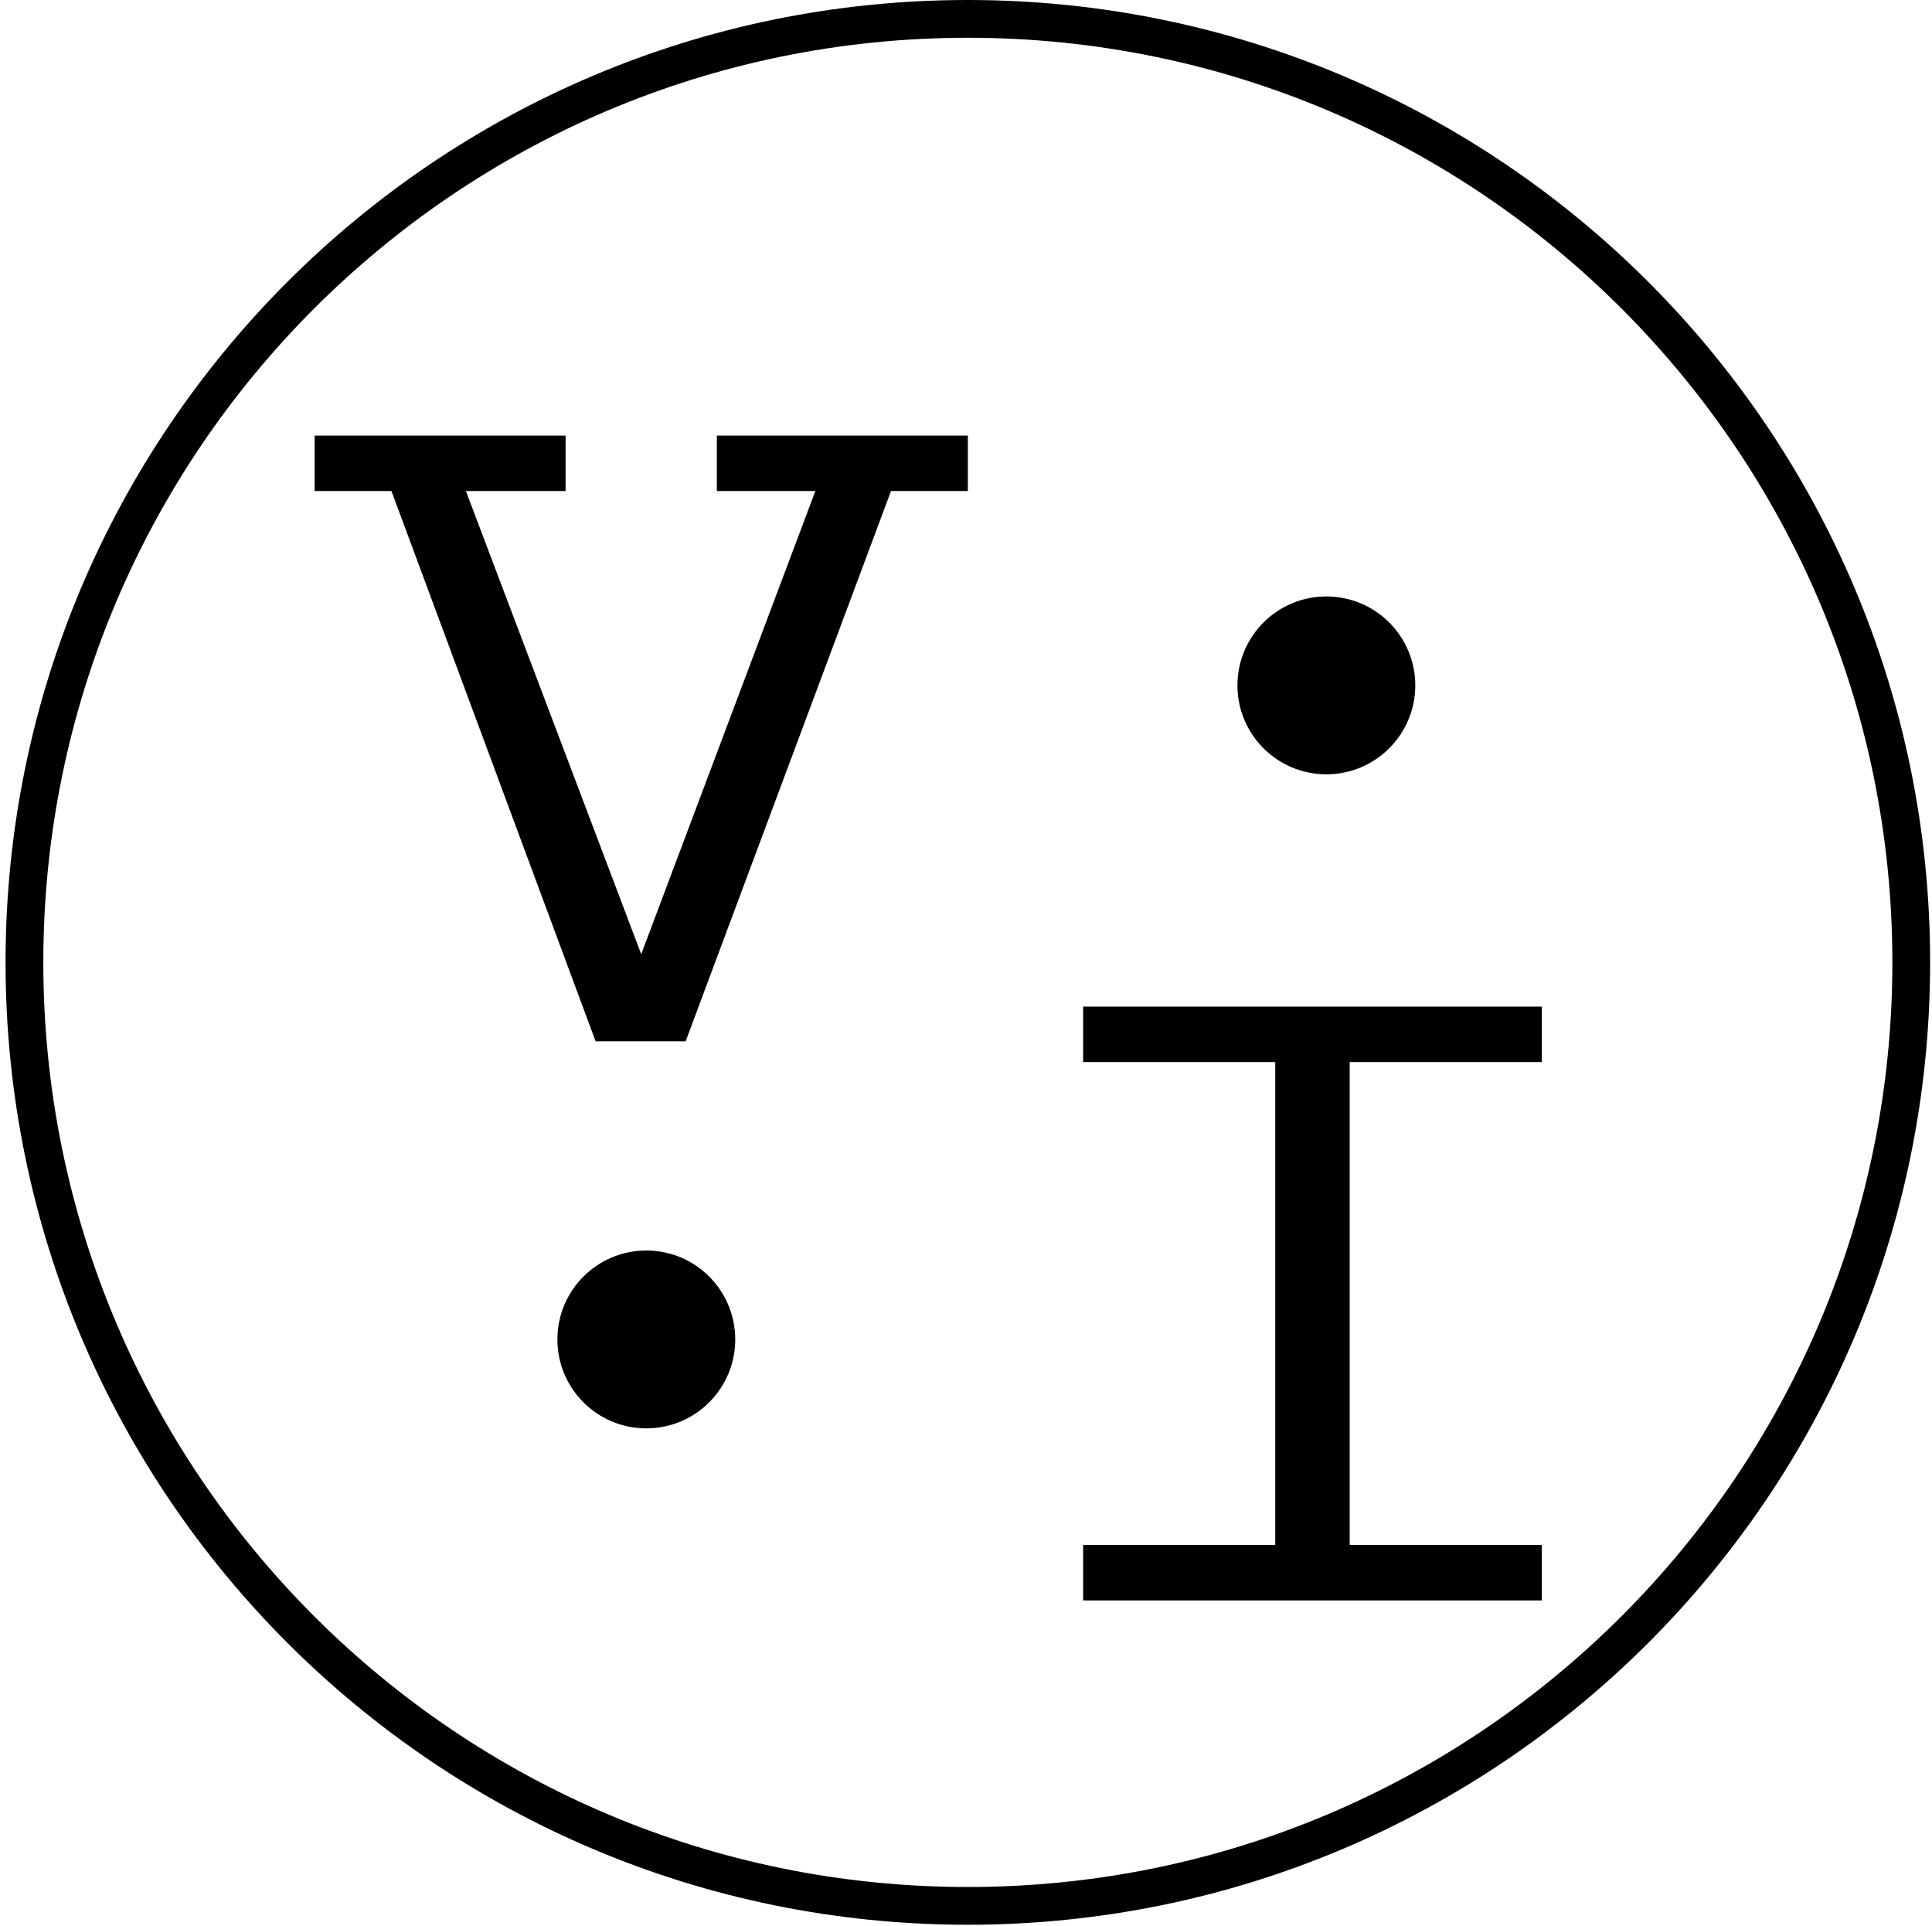
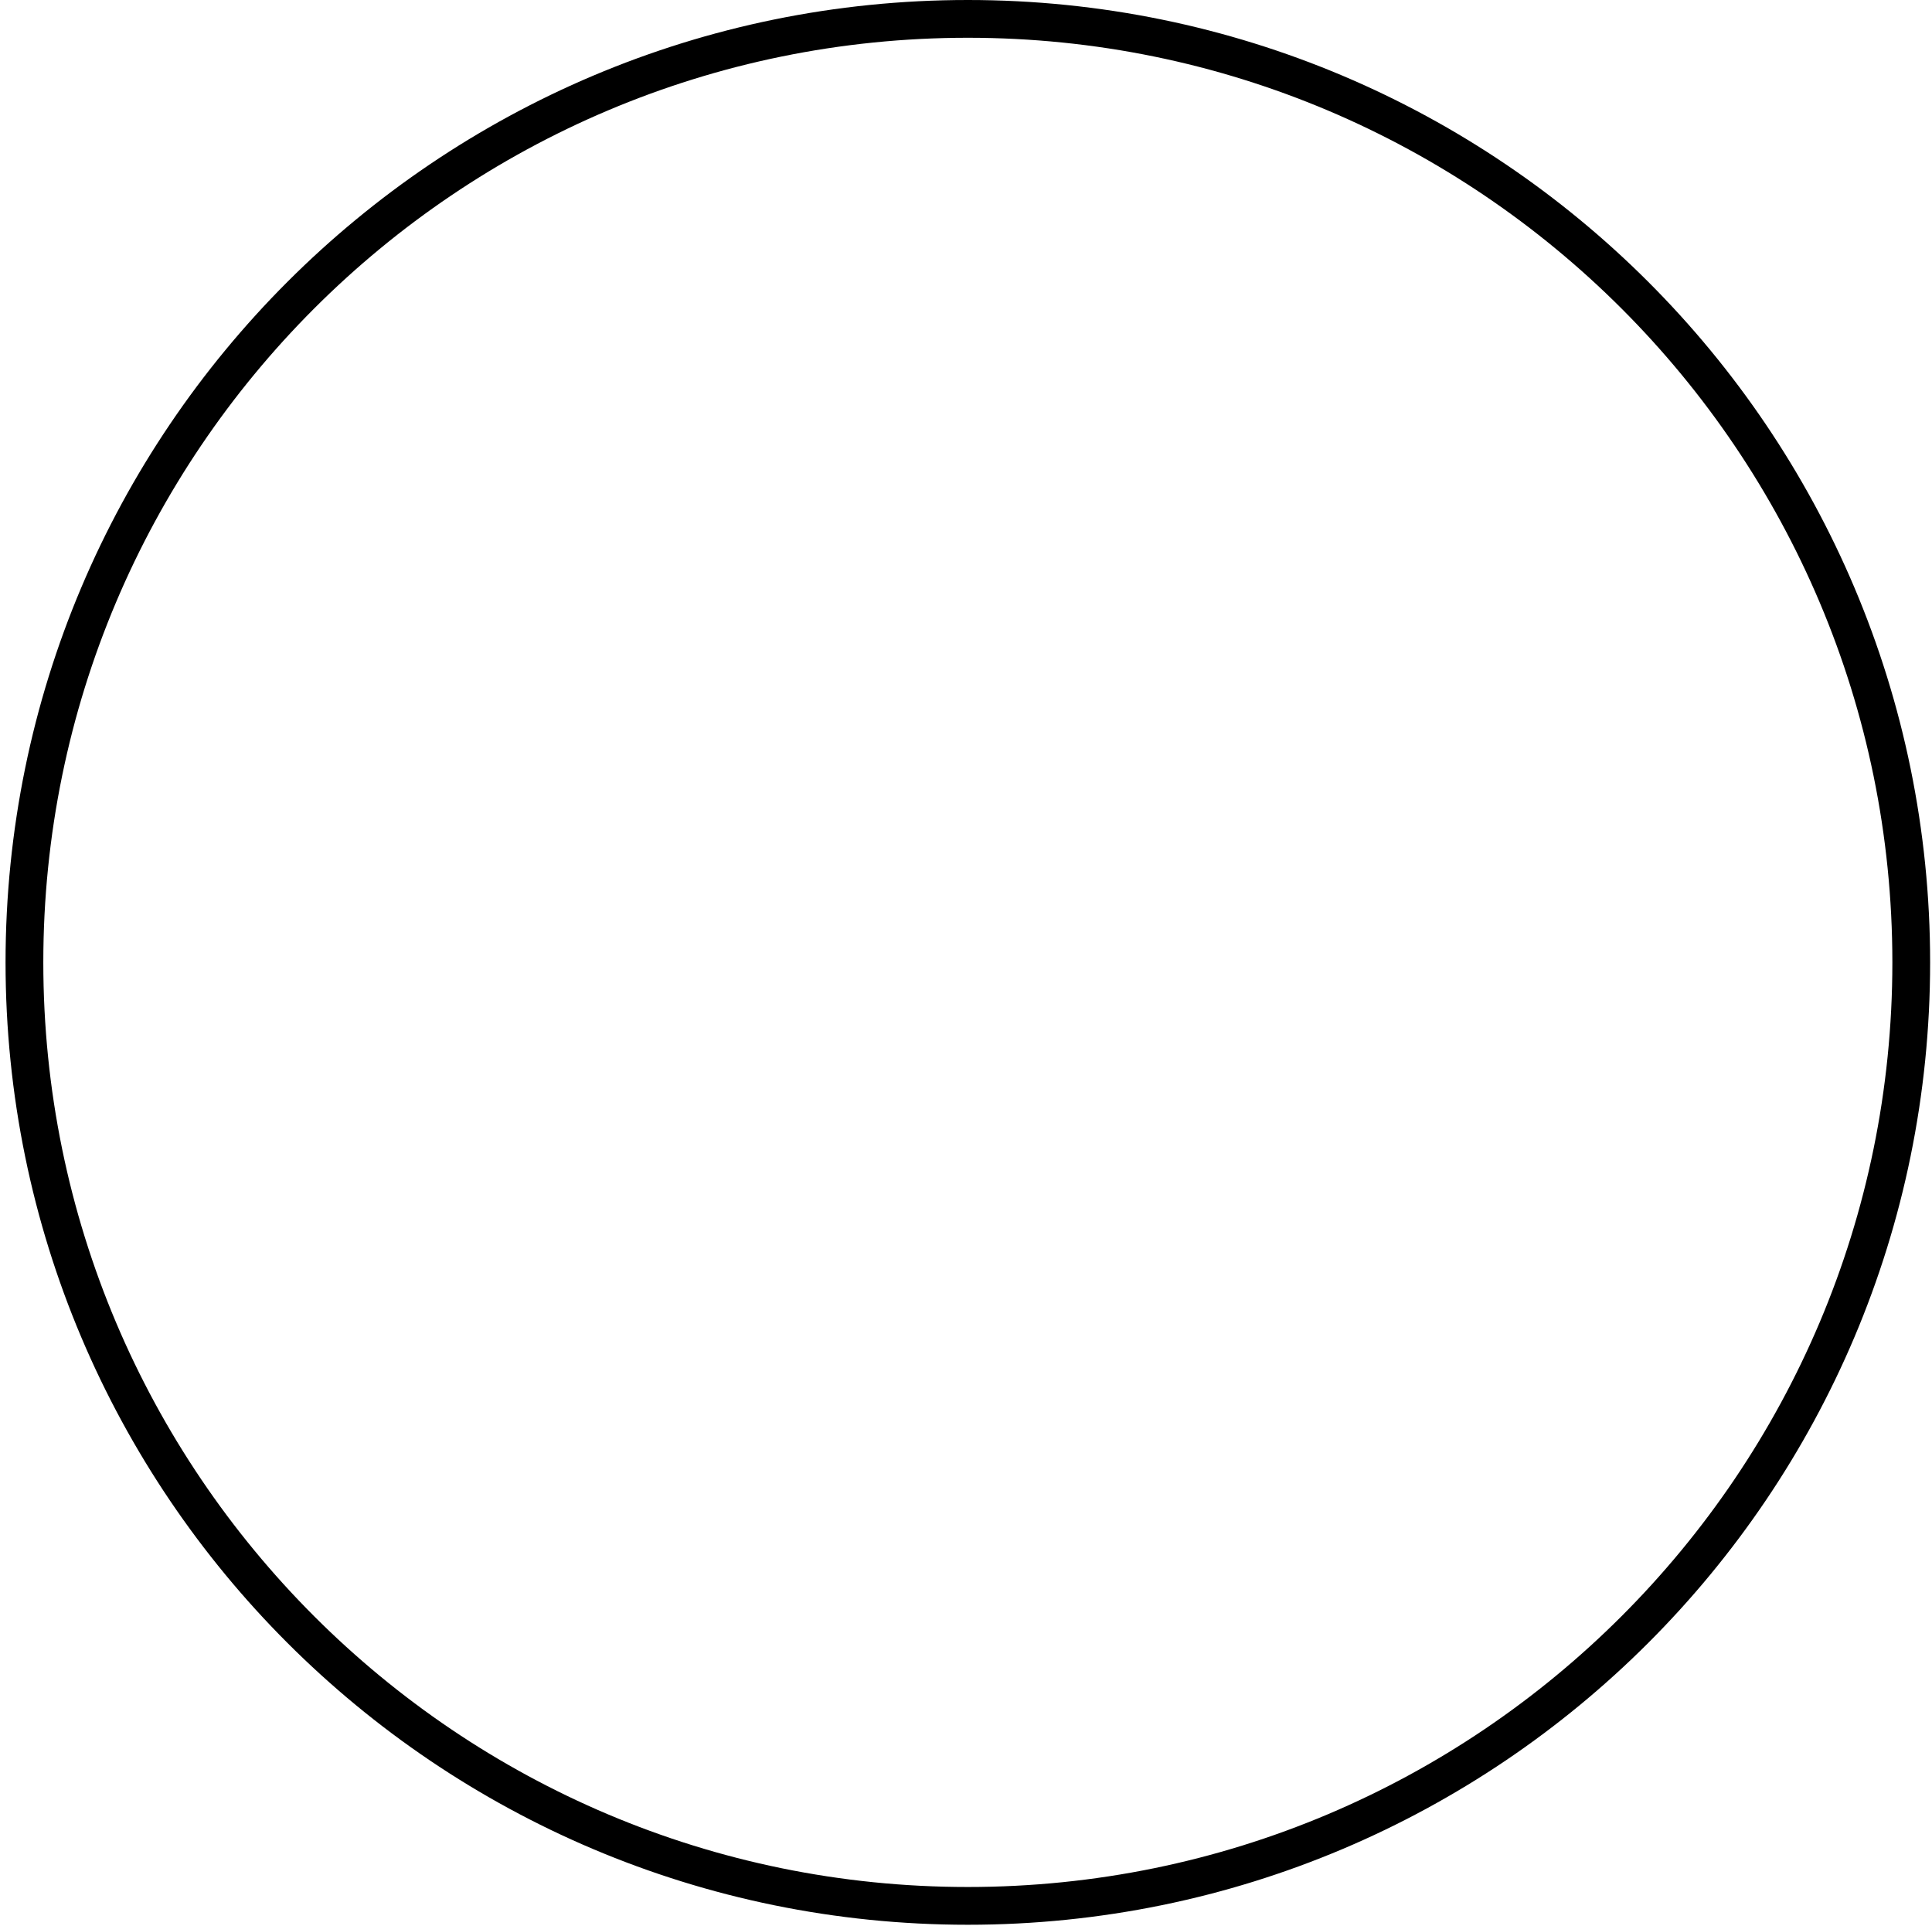
<svg xmlns="http://www.w3.org/2000/svg" width="307" height="306" viewBox="0 0 307 306" fill="none">
  <g clip-path="url(#clip0_6958_12385)">
    <path d="M153.792 302.82C236.585 302.82 303.702 235.703 303.702 152.91C303.702 70.117 236.585 3 153.792 3C70.999 3 3.882 70.117 3.882 152.91C3.882 235.703 70.999 302.82 153.792 302.82Z" stroke="black" stroke-width="6" stroke-miterlimit="10" />
-     <path d="M210.762 123.03C218.566 123.03 224.892 116.703 224.892 108.9C224.892 101.096 218.566 94.769 210.762 94.769C202.958 94.769 196.632 101.096 196.632 108.9C196.632 116.703 202.958 123.03 210.762 123.03Z" fill="black" />
-     <path d="M102.702 226.95C110.506 226.95 116.832 220.624 116.832 212.82C116.832 205.017 110.506 198.69 102.702 198.69C94.898 198.69 88.572 205.017 88.572 212.82C88.572 220.624 94.898 226.95 102.702 226.95Z" fill="black" />
-     <path d="M89.872 69.21V78.02H74.032L101.892 151.61L129.562 78.02H113.912V69.21H153.792V78.02H141.582L108.952 165.45H94.642L62.202 78.02H49.992V69.21H89.872Z" fill="black" />
-     <path d="M245.002 159.94V168.75H214.472V245.48H245.002V254.29H172.112V245.48H202.642V168.75H172.112V159.94H245.002Z" fill="black" />
  </g>
  <defs>
    <clipPath id="clip0_6958_12385">
      <rect width="305.82" height="305.82" fill="white" transform="translate(0.882)" />
    </clipPath>
  </defs>
</svg>